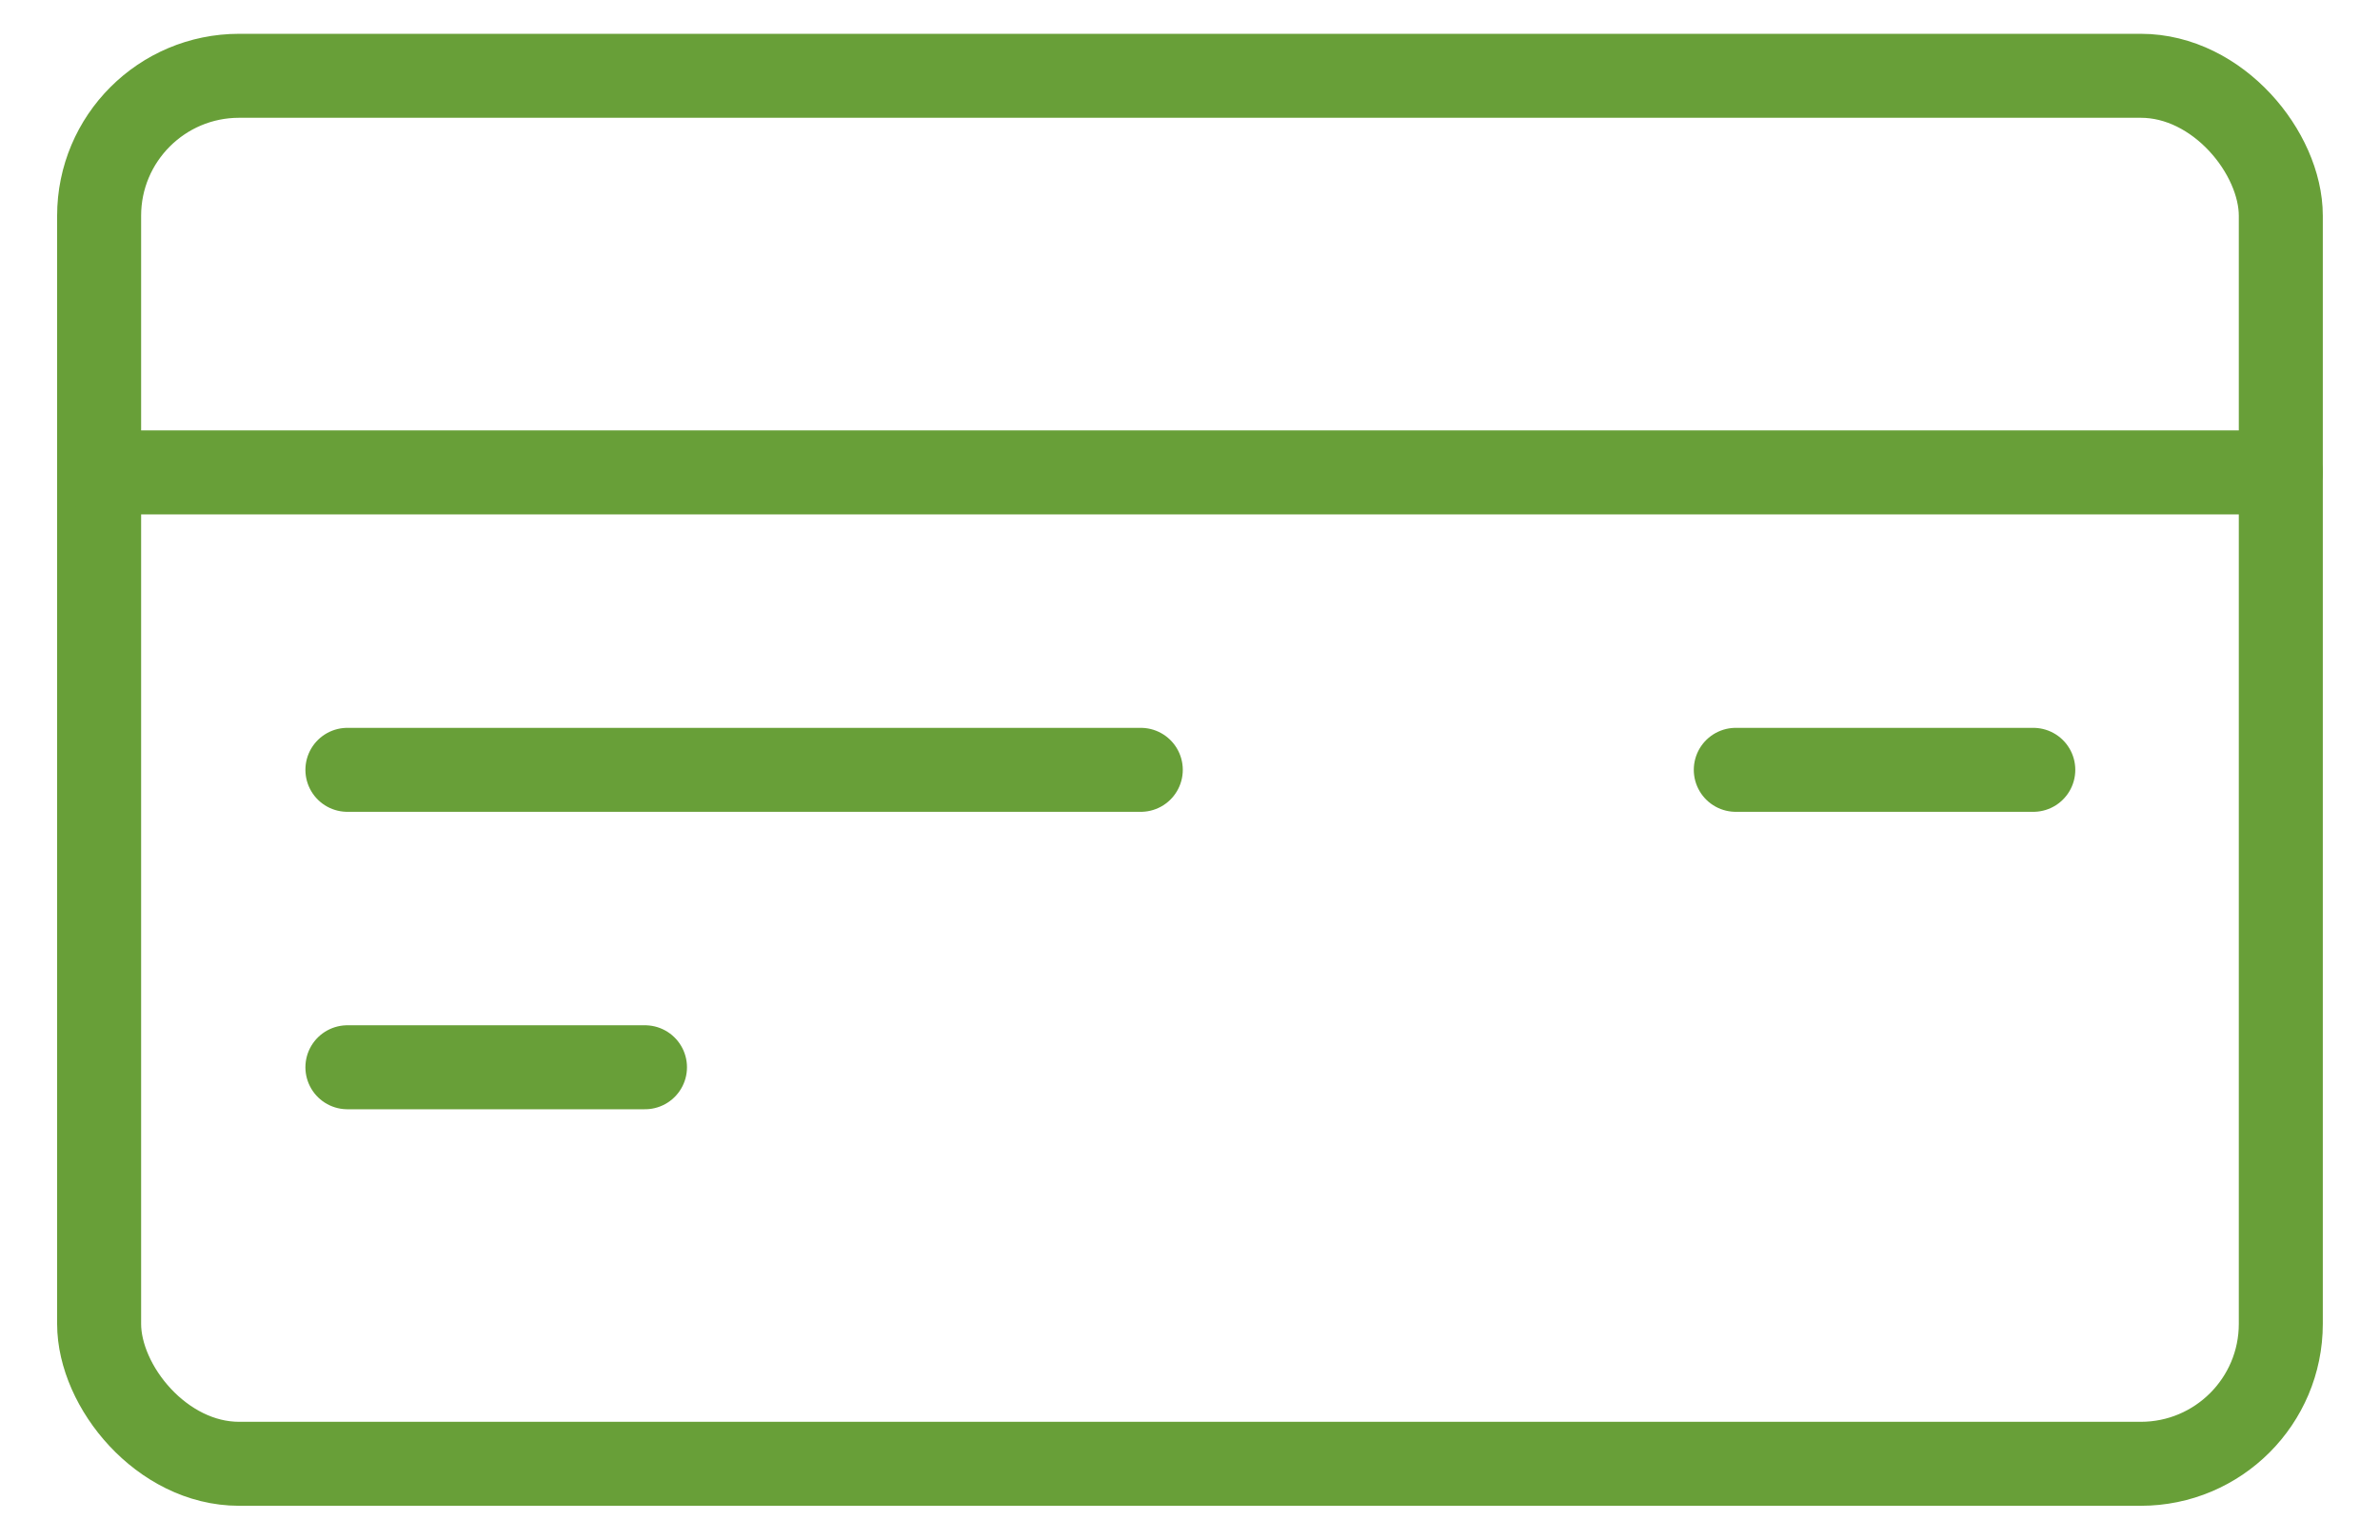
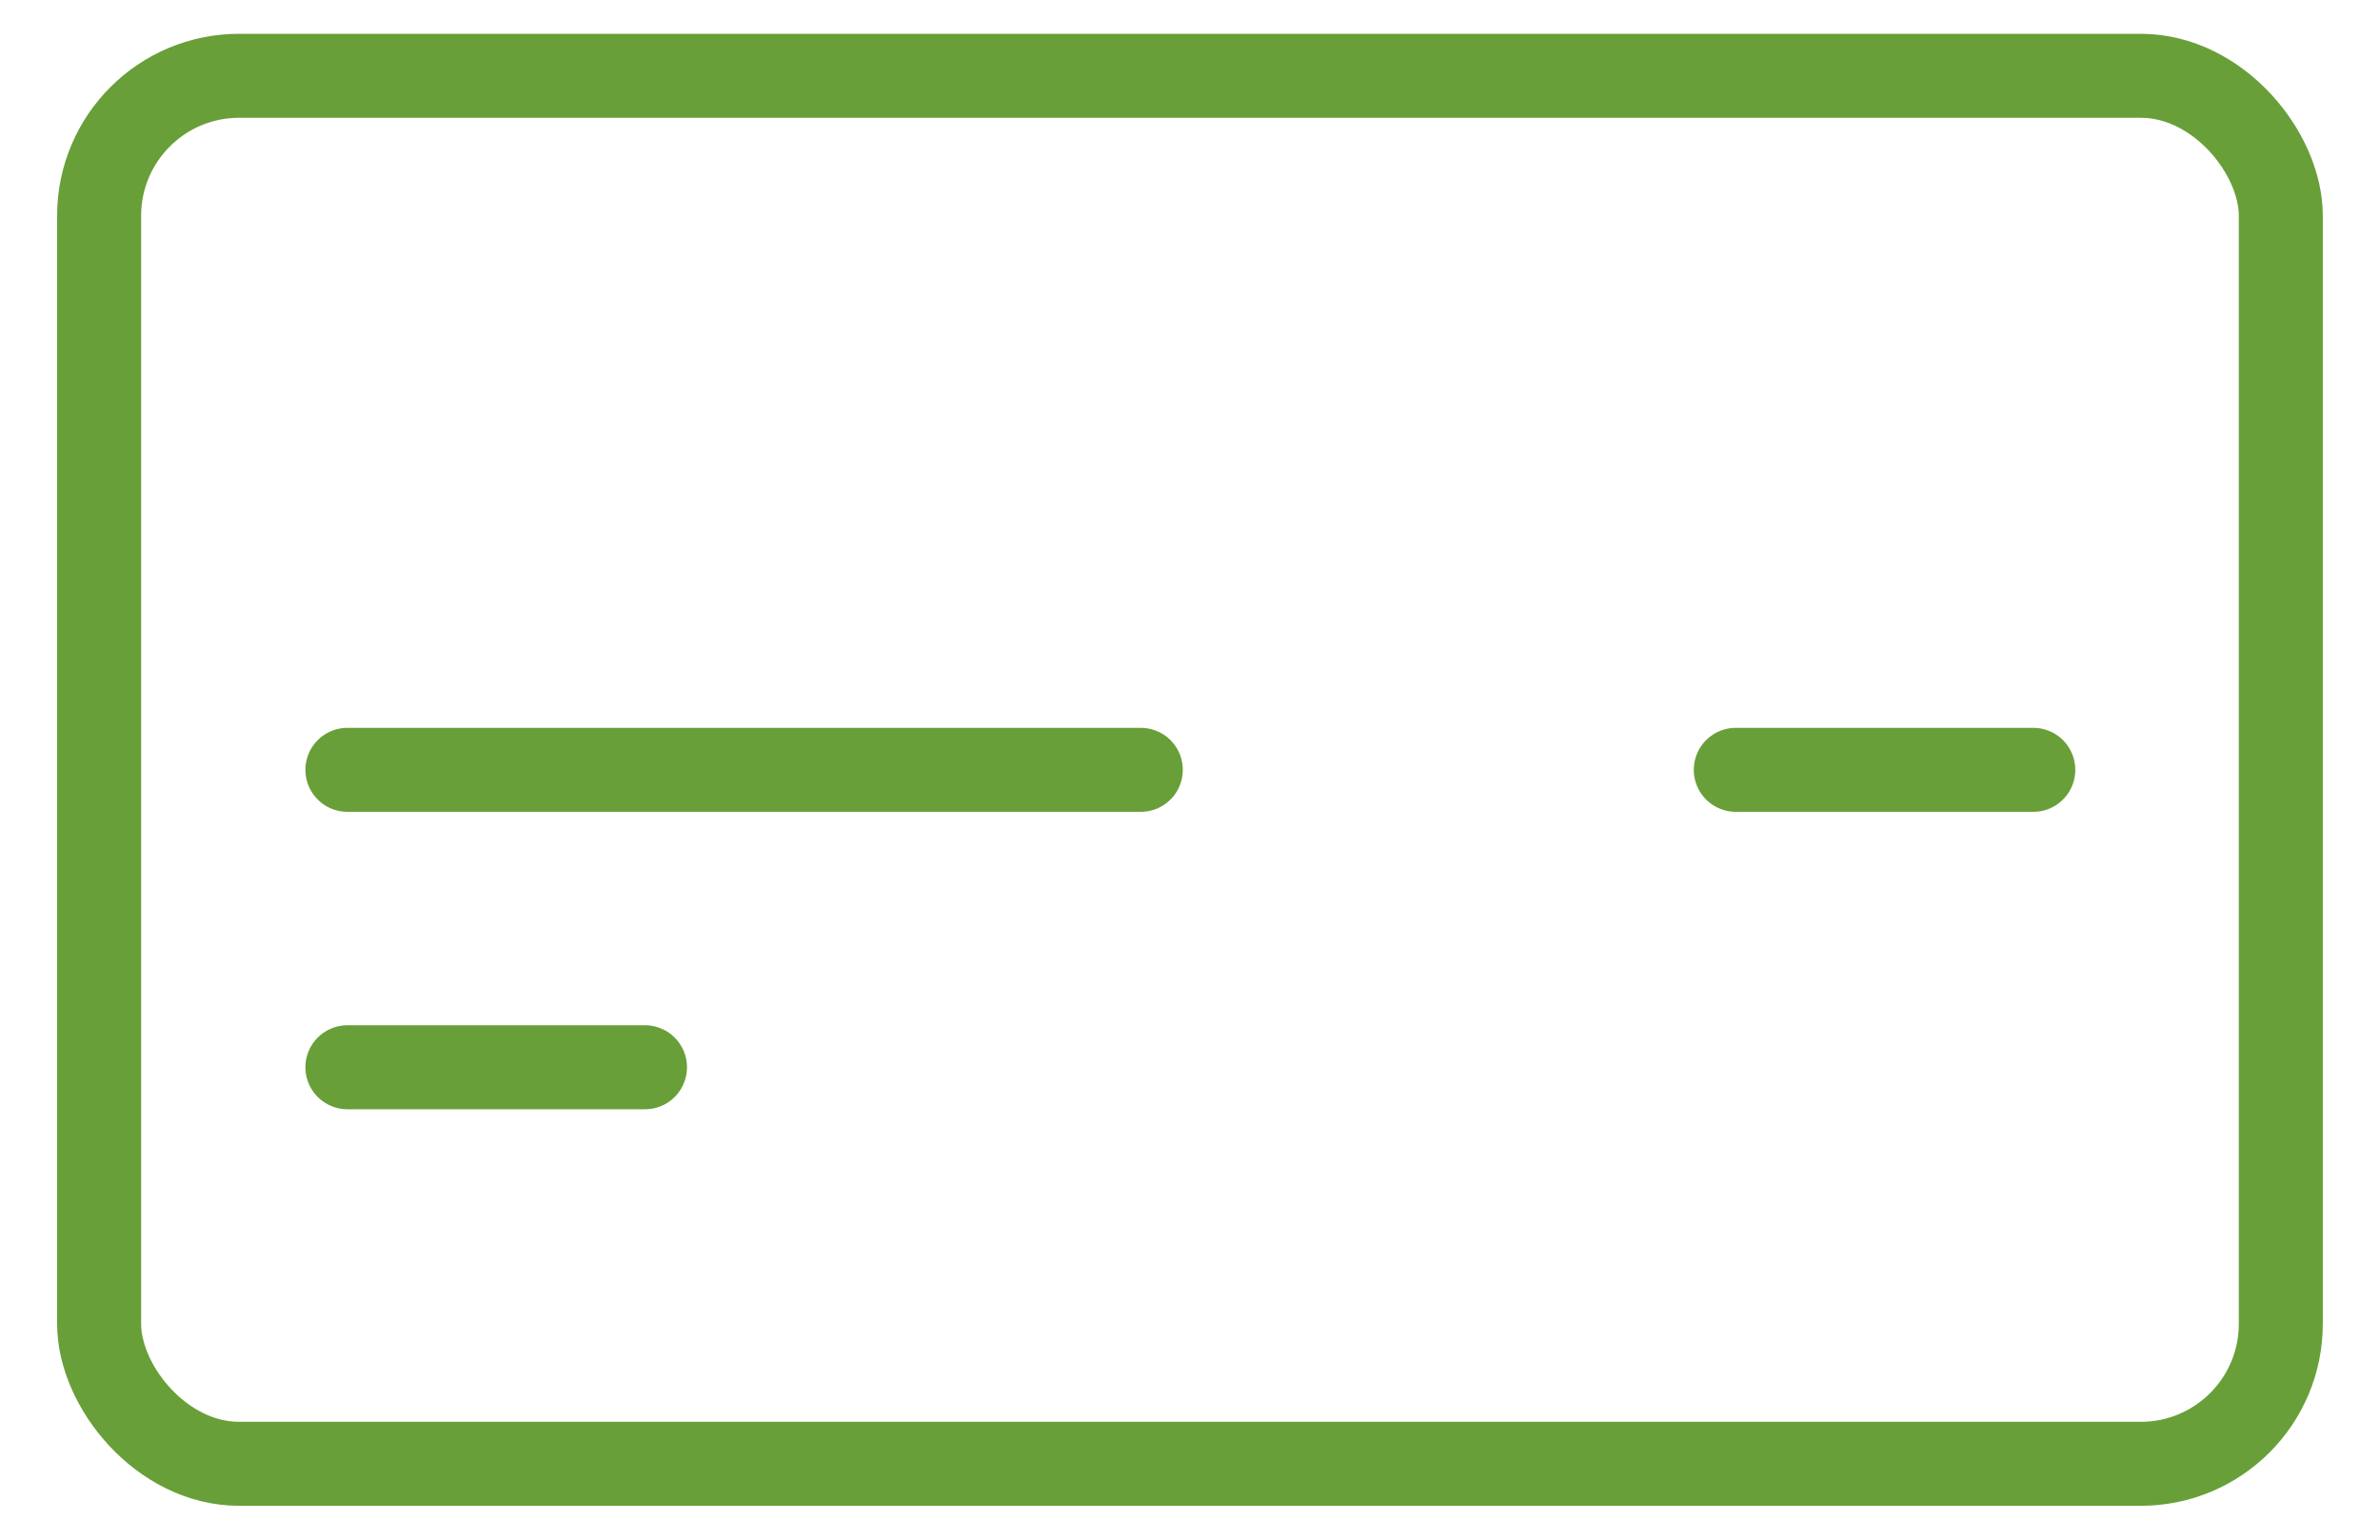
<svg xmlns="http://www.w3.org/2000/svg" width="34px" height="22px" viewBox="0 0 34 22" version="1.1">
  <title>Icon/Utilities/gas Copy</title>
  <g id="Design" stroke="none" stroke-width="1" fill="none" fill-rule="evenodd" stroke-linecap="round" stroke-linejoin="round">
    <g id="1600_Desktop_Rediseño-pago-con-tarjeta__Pago-con-tarjeta" transform="translate(-784, -861)" stroke="#689F38" stroke-width="1.2">
      <g id="Group" transform="translate(784, 855)">
        <g id="Icons/WF" transform="translate(1.062, 6.375)">
          <rect id="Rectangle-path" x="0.354" y="0.708" width="31.167" height="19.833" rx="2" />
          <line x1="27.985" y1="10.625" x2="23.735" y2="10.625" id="Shape" />
          <line x1="15.235" y1="10.625" x2="3.901" y2="10.625" id="Shape" />
          <line x1="8.152" y1="14.875" x2="3.901" y2="14.875" id="Shape" />
-           <line x1="0.354" y1="6.375" x2="31.521" y2="6.375" id="Shape" />
        </g>
      </g>
    </g>
  </g>
</svg>